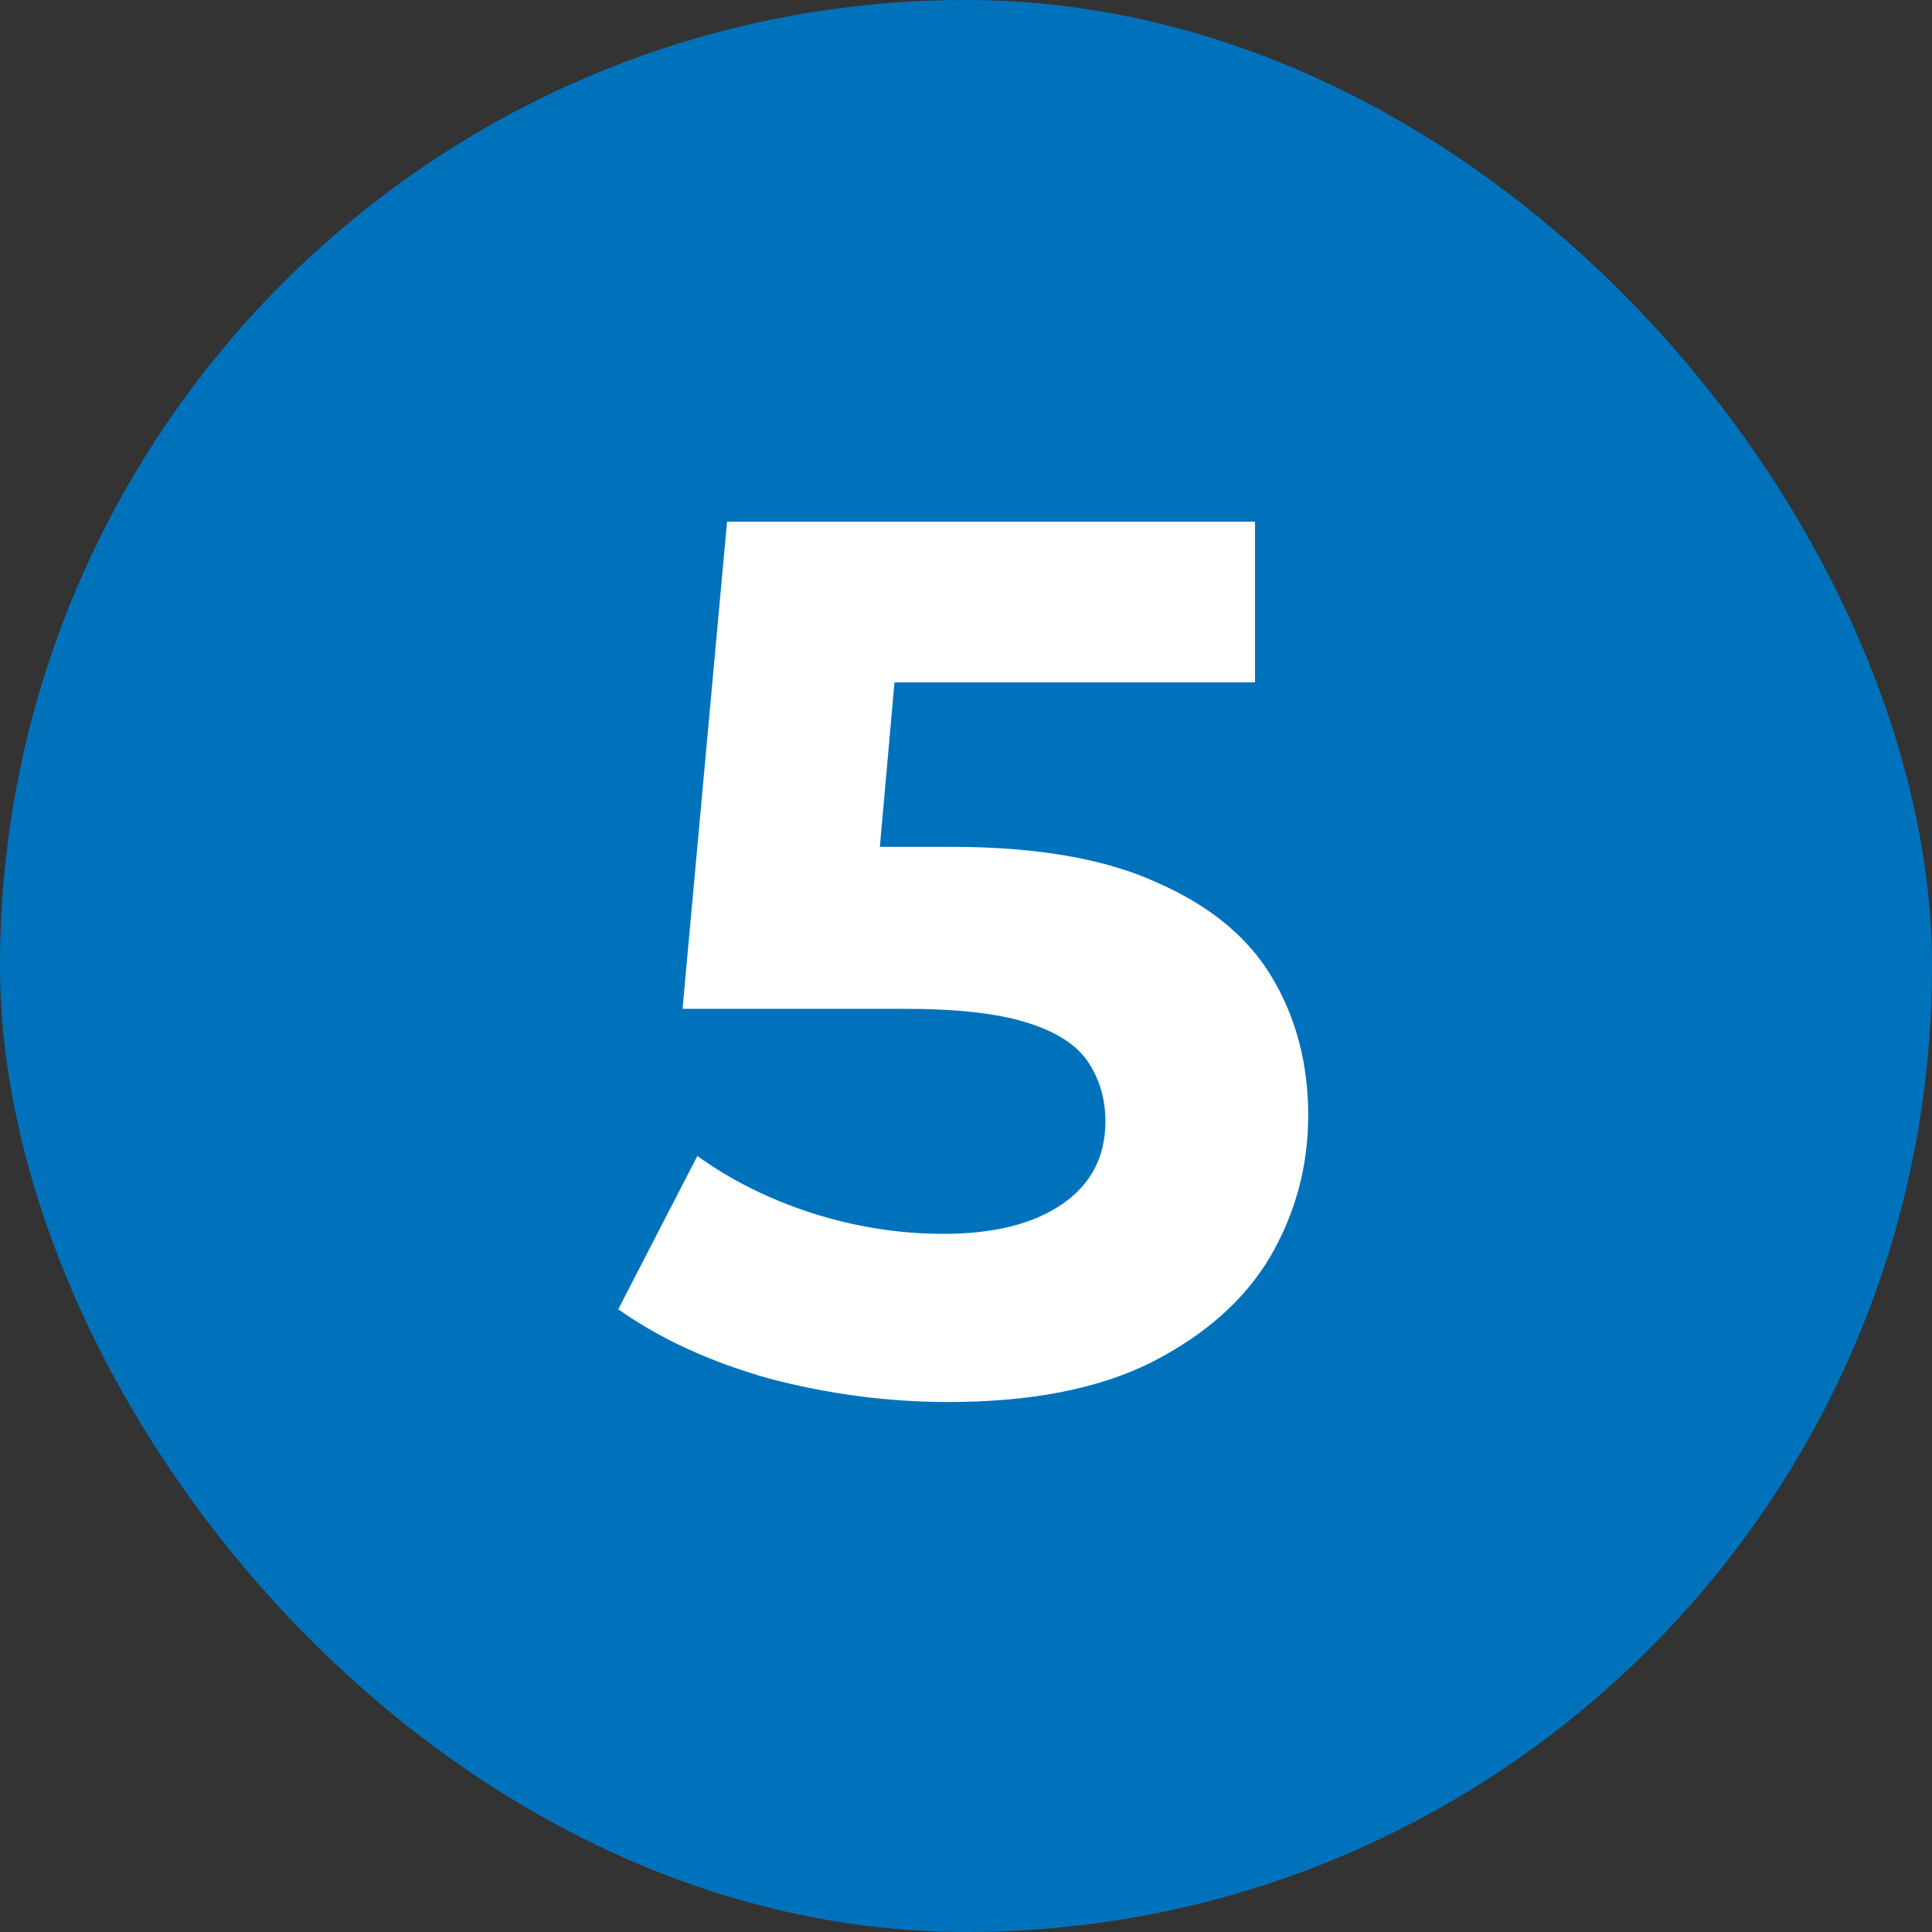
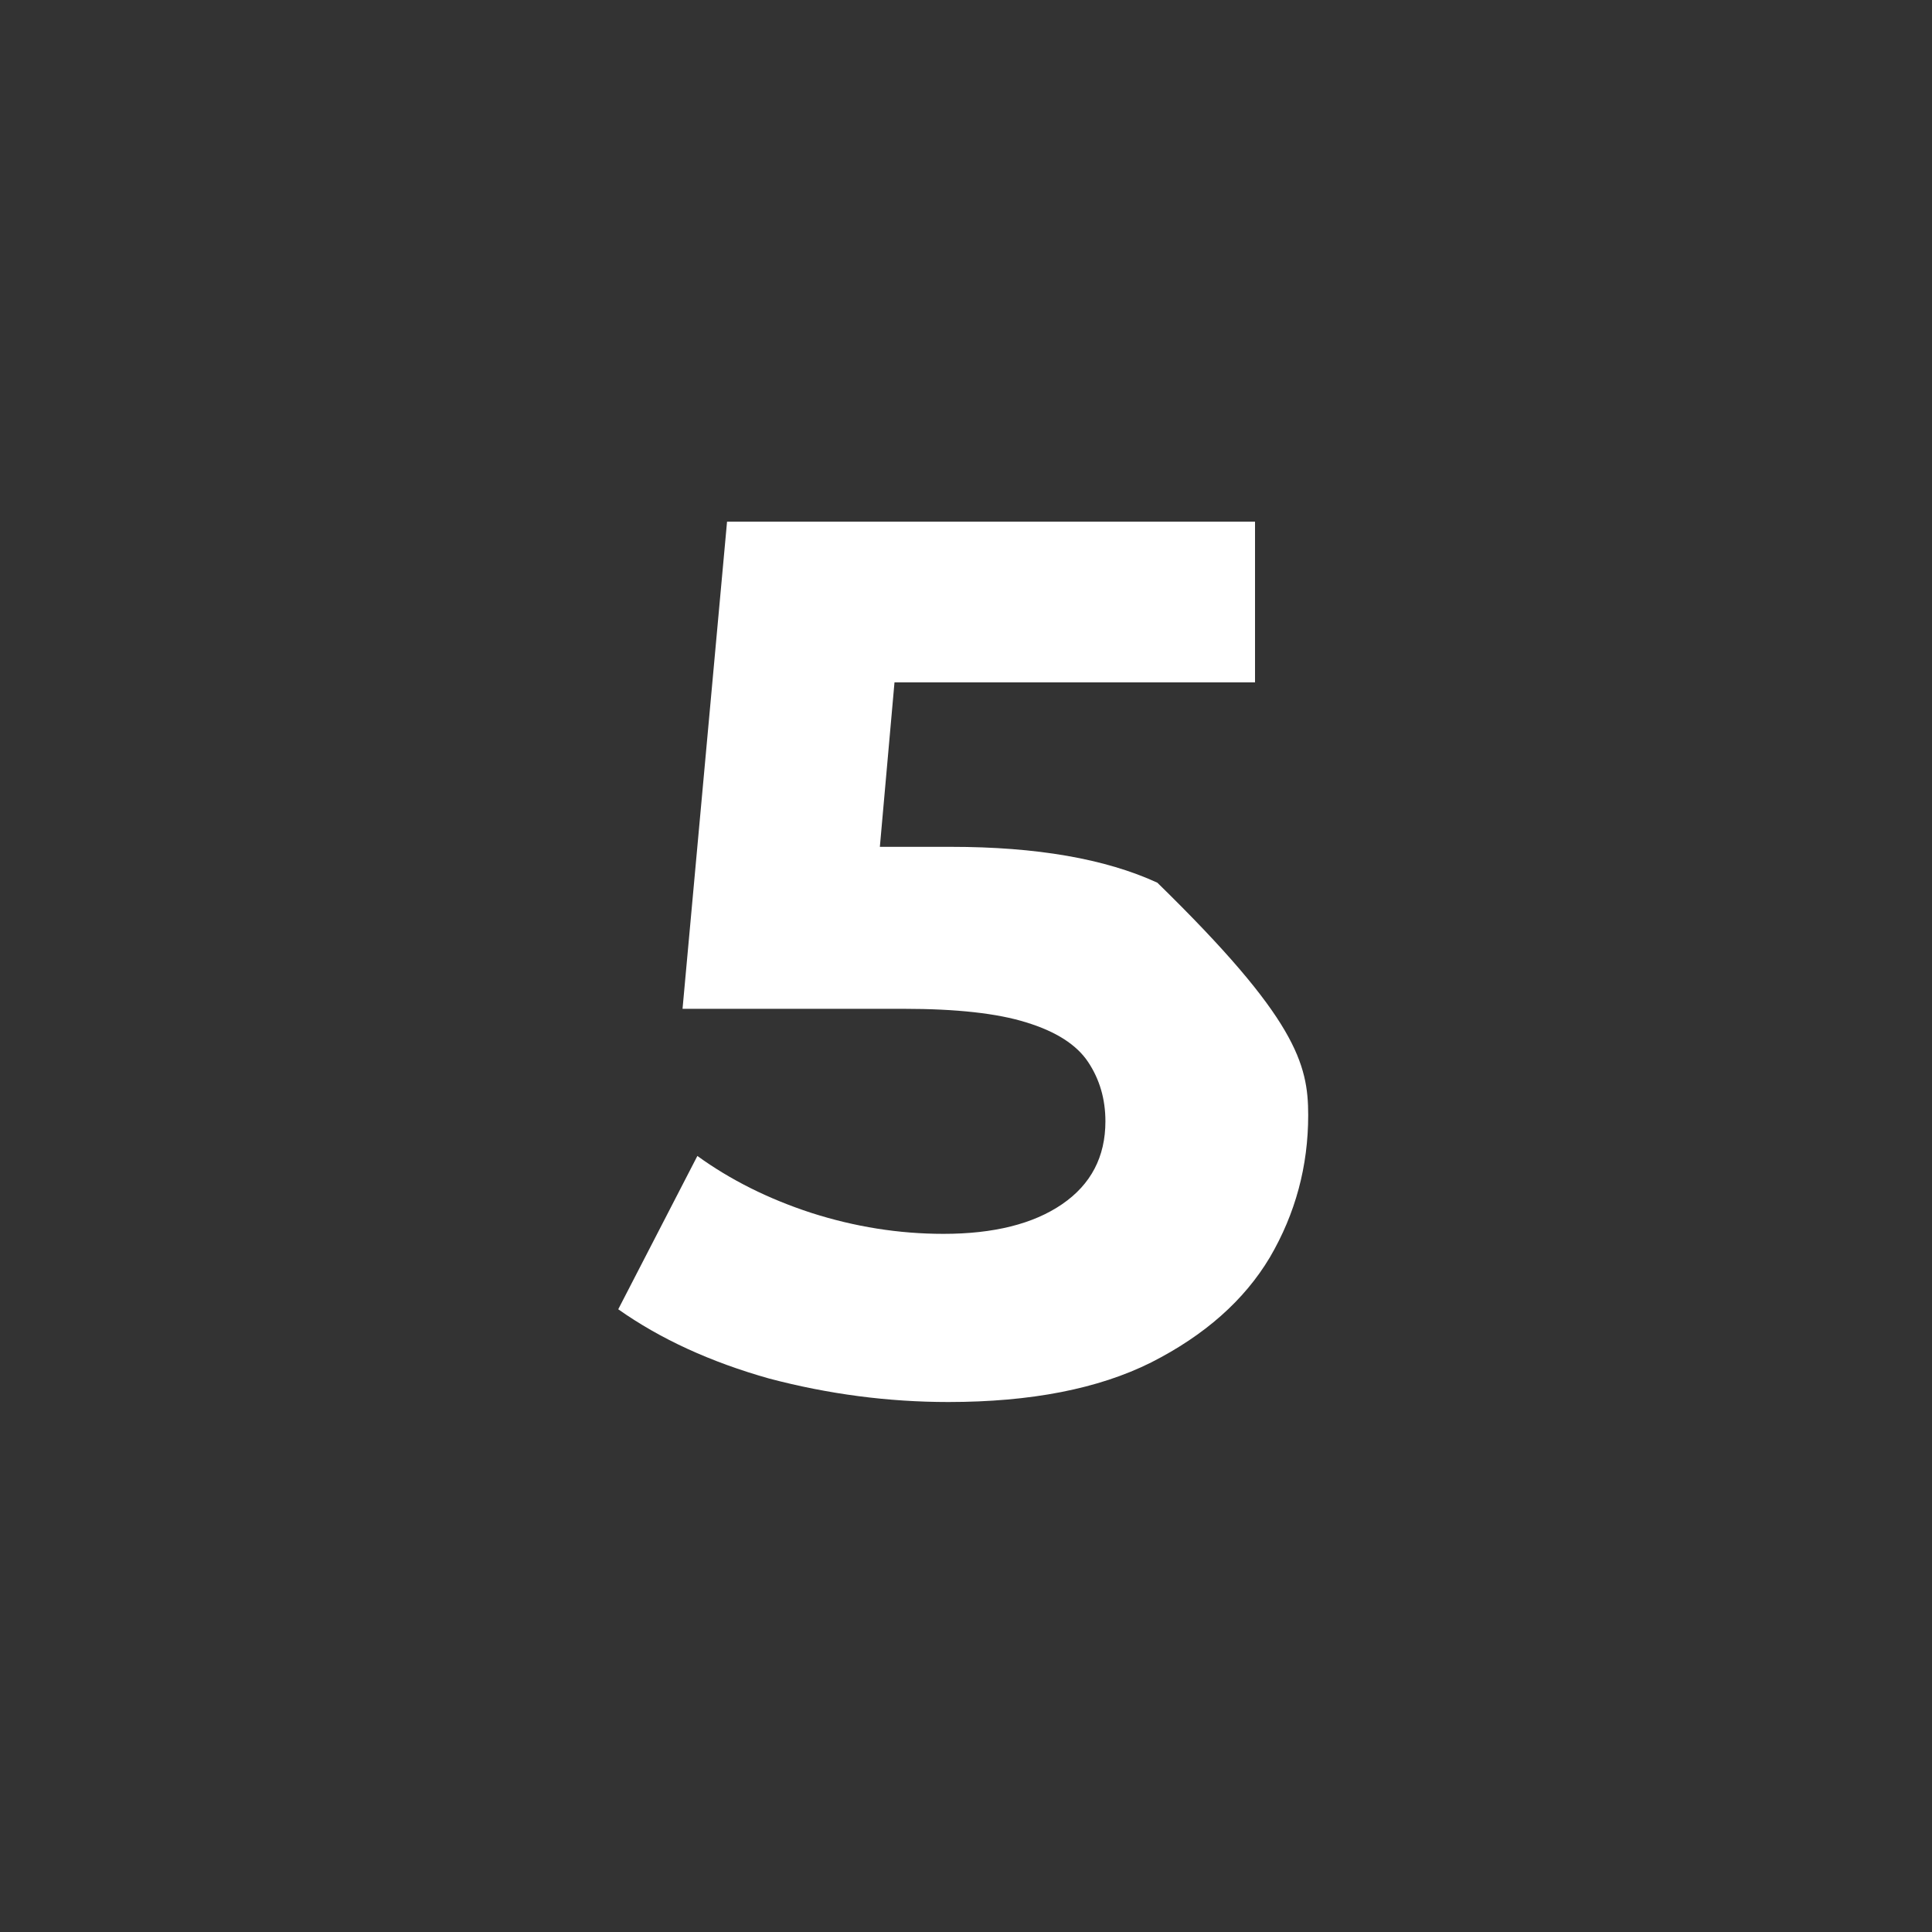
<svg xmlns="http://www.w3.org/2000/svg" width="100" height="100" viewBox="0 0 100 100" fill="none">
  <rect x="0" y="0" width="100" height="100" fill="#333333" stroke="none" />
-   <rect width="100" height="100" rx="50" fill="#0072BC" />
-   <path d="M49.088 72.568C45.973 72.568 42.88 72.163 39.808 71.352C36.779 70.499 34.176 69.304 32 67.768L36.096 59.832C37.803 61.069 39.765 62.051 41.984 62.776C44.245 63.501 46.528 63.864 48.832 63.864C51.435 63.864 53.483 63.352 54.976 62.328C56.469 61.304 57.216 59.875 57.216 58.04C57.216 56.888 56.917 55.864 56.32 54.968C55.723 54.072 54.656 53.389 53.12 52.92C51.627 52.451 49.515 52.216 46.784 52.216H35.328L37.632 27H64.96V35.32H41.344L46.72 30.584L45.12 48.568L39.744 43.832H49.216C53.653 43.832 57.216 44.451 59.904 45.688C62.635 46.883 64.619 48.525 65.856 50.616C67.093 52.707 67.712 55.075 67.712 57.72C67.712 60.365 67.051 62.819 65.728 65.08C64.405 67.299 62.357 69.112 59.584 70.52C56.853 71.885 53.355 72.568 49.088 72.568Z" fill="white" />
+   <path d="M49.088 72.568C45.973 72.568 42.88 72.163 39.808 71.352C36.779 70.499 34.176 69.304 32 67.768L36.096 59.832C37.803 61.069 39.765 62.051 41.984 62.776C44.245 63.501 46.528 63.864 48.832 63.864C51.435 63.864 53.483 63.352 54.976 62.328C56.469 61.304 57.216 59.875 57.216 58.04C57.216 56.888 56.917 55.864 56.32 54.968C55.723 54.072 54.656 53.389 53.12 52.92C51.627 52.451 49.515 52.216 46.784 52.216H35.328L37.632 27H64.96V35.32H41.344L46.72 30.584L45.12 48.568L39.744 43.832H49.216C53.653 43.832 57.216 44.451 59.904 45.688C67.093 52.707 67.712 55.075 67.712 57.72C67.712 60.365 67.051 62.819 65.728 65.08C64.405 67.299 62.357 69.112 59.584 70.52C56.853 71.885 53.355 72.568 49.088 72.568Z" fill="white" />
</svg>